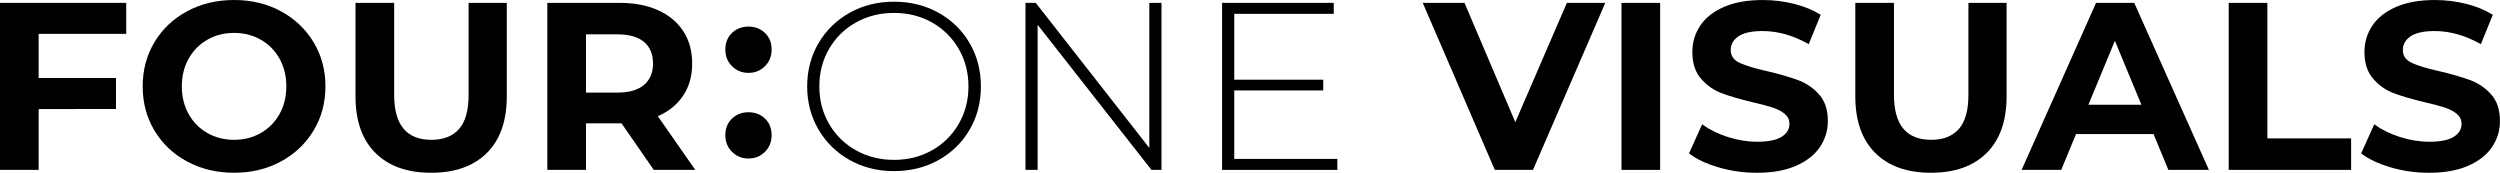
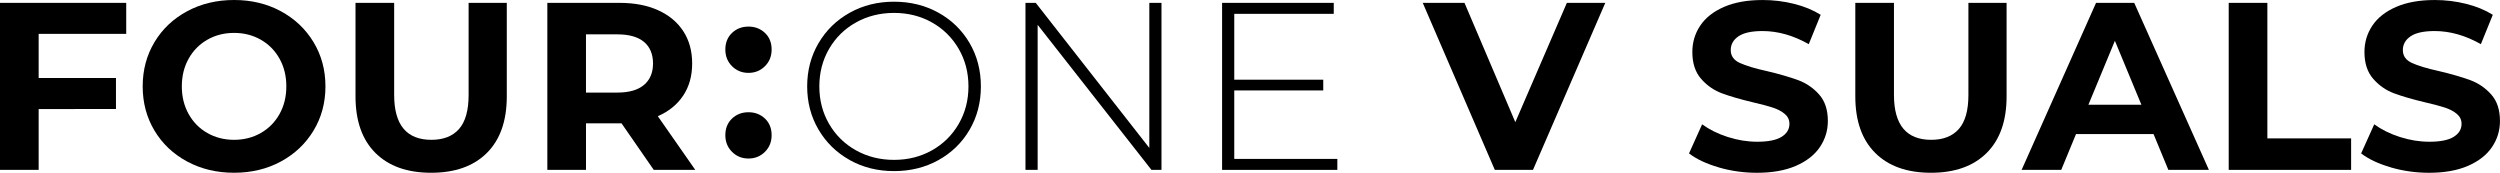
<svg xmlns="http://www.w3.org/2000/svg" id="Layer_2" data-name="Layer 2" viewBox="0 0 1553.42 107.34">
  <defs>
    <style>
      .cls-1 {
        stroke-width: 0px;
      }
    </style>
  </defs>
  <g id="Logo">
    <g>
      <path class="cls-1" d="m24.02,21.05v27.43h48.04v19.27H24.02v37.81H0V1.78h78.43v19.27H24.02Z" />
      <path class="cls-1" d="m116.31,100.37c-8.65-4.64-15.42-11.04-20.31-19.2-4.89-8.15-7.34-17.32-7.34-27.5s2.45-19.35,7.34-27.5c4.89-8.15,11.66-14.55,20.31-19.2,8.65-4.64,18.36-6.97,29.13-6.97s20.46,2.32,29.06,6.97c8.6,4.65,15.37,11.04,20.31,19.2,4.94,8.15,7.41,17.32,7.41,27.5s-2.47,19.35-7.41,27.5c-4.94,8.15-11.71,14.55-20.31,19.2-8.6,4.65-18.29,6.97-29.06,6.97s-20.48-2.32-29.13-6.97Zm45.74-17.72c4.94-2.82,8.82-6.75,11.64-11.79s4.23-10.77,4.23-17.2-1.41-12.16-4.23-17.2-6.7-8.97-11.64-11.79c-4.94-2.82-10.48-4.23-16.6-4.23s-11.66,1.41-16.6,4.23c-4.94,2.82-8.82,6.75-11.64,11.79s-4.23,10.77-4.23,17.2,1.41,12.16,4.23,17.2,6.69,8.97,11.64,11.79c4.94,2.82,10.48,4.23,16.6,4.23s11.66-1.41,16.6-4.23Z" />
      <path class="cls-1" d="m233.28,95.03c-8.25-8.2-12.38-19.92-12.38-35.14V1.78h24.02v57.23c0,18.58,7.71,27.87,23.13,27.87,7.51,0,13.24-2.25,17.2-6.75,3.95-4.5,5.93-11.54,5.93-21.13V1.78h23.72v58.12c0,15.22-4.13,26.93-12.38,35.14-8.25,8.21-19.79,12.31-34.62,12.31s-26.37-4.1-34.62-12.31Z" />
      <path class="cls-1" d="m406.22,105.56l-20.01-28.91h-22.09v28.91h-24.02V1.78h44.92c9.19,0,17.17,1.53,23.94,4.6,6.77,3.06,11.98,7.41,15.64,13.05,3.66,5.63,5.49,12.31,5.49,20.01s-1.85,14.36-5.56,19.94c-3.71,5.58-8.97,9.86-15.79,12.82l23.28,33.36h-25.8Zm-6.08-79.54c-3.76-3.11-9.24-4.67-16.46-4.67h-19.57v36.17h19.57c7.21,0,12.7-1.58,16.46-4.74,3.75-3.16,5.63-7.61,5.63-13.34s-1.88-10.3-5.63-13.42Z" />
      <path class="cls-1" d="m454.85,41.13c-2.77-2.77-4.15-6.23-4.15-10.38s1.38-7.68,4.15-10.3c2.77-2.62,6.18-3.93,10.23-3.93s7.46,1.31,10.23,3.93c2.77,2.62,4.15,6.06,4.15,10.3s-1.39,7.61-4.15,10.38c-2.77,2.77-6.18,4.15-10.23,4.15s-7.46-1.38-10.23-4.15Zm0,53.22c-2.77-2.77-4.15-6.23-4.15-10.38s1.38-7.68,4.15-10.3c2.77-2.62,6.18-3.93,10.23-3.93s7.46,1.31,10.23,3.93c2.77,2.62,4.15,6.06,4.15,10.3s-1.39,7.61-4.15,10.38c-2.77,2.77-6.18,4.15-10.23,4.15s-7.46-1.38-10.23-4.15Z" />
      <path class="cls-1" d="m527.94,99.41c-8.21-4.6-14.65-10.9-19.35-18.9-4.7-8.01-7.04-16.95-7.04-26.83s2.35-18.83,7.04-26.83c4.69-8.01,11.14-14.31,19.35-18.9,8.2-4.6,17.4-6.89,27.58-6.89s19.37,2.28,27.58,6.82c8.2,4.55,14.65,10.82,19.35,18.83,4.69,8.01,7.04,17,7.04,26.98s-2.35,18.98-7.04,26.98c-4.7,8.01-11.15,14.28-19.35,18.83-8.21,4.55-17.4,6.82-27.58,6.82s-19.37-2.3-27.58-6.89Zm51.15-6c7.02-3.95,12.55-9.41,16.6-16.38,4.05-6.97,6.08-14.75,6.08-23.35s-2.03-16.38-6.08-23.35c-4.05-6.97-9.59-12.43-16.6-16.38-7.02-3.95-14.88-5.93-23.57-5.93s-16.58,1.98-23.65,5.93c-7.07,3.95-12.63,9.41-16.68,16.38-4.05,6.97-6.08,14.75-6.08,23.35s2.02,16.38,6.08,23.35c4.05,6.97,9.61,12.43,16.68,16.38,7.07,3.95,14.95,5.93,23.65,5.93s16.55-1.98,23.57-5.93Z" />
      <path class="cls-1" d="m721.71,1.78v103.78h-6.23l-70.72-90.14v90.14h-7.56V1.78h6.38l70.57,90.14V1.78h7.56Z" />
      <path class="cls-1" d="m830.98,98.74v6.82h-71.61V1.78h69.38v6.82h-61.82v40.92h55.3v6.67h-55.3v42.55h64.05Z" />
      <path class="cls-1" d="m997.47,1.78l-44.92,103.78h-23.72L884.05,1.78h25.94l31.58,74.13L973.6,1.78h23.87Z" />
-       <path class="cls-1" d="m1007.54,1.78h24.02v103.78h-24.02V1.78Z" />
      <path class="cls-1" d="m1067.96,104c-7.66-2.22-13.81-5.12-18.46-8.67l8.15-18.09c4.45,3.26,9.73,5.88,15.86,7.86,6.13,1.98,12.25,2.97,18.38,2.97,6.82,0,11.86-1.01,15.12-3.04,3.26-2.03,4.89-4.72,4.89-8.08,0-2.47-.96-4.52-2.89-6.15-1.93-1.63-4.4-2.94-7.41-3.93-3.02-.99-7.09-2.08-12.23-3.26-7.91-1.88-14.38-3.75-19.42-5.63-5.04-1.88-9.37-4.89-12.97-9.04-3.61-4.15-5.41-9.69-5.41-16.61,0-6.03,1.63-11.49,4.89-16.38s8.18-8.77,14.75-11.64c6.57-2.87,14.6-4.3,24.09-4.3,6.62,0,13.09.79,19.42,2.37,6.32,1.58,11.86,3.85,16.6,6.82l-7.41,18.24c-9.59-5.43-19.18-8.15-28.76-8.15-6.72,0-11.69,1.09-14.9,3.26-3.21,2.18-4.82,5.04-4.82,8.6s1.85,6.2,5.56,7.93c3.71,1.73,9.36,3.44,16.98,5.12,7.91,1.88,14.38,3.76,19.42,5.63,5.04,1.88,9.36,4.84,12.97,8.9,3.61,4.05,5.41,9.54,5.41,16.46,0,5.93-1.66,11.34-4.97,16.23-3.31,4.89-8.28,8.77-14.9,11.64-6.62,2.87-14.68,4.3-24.17,4.3-8.21,0-16.14-1.11-23.79-3.34Z" />
      <path class="cls-1" d="m1165.21,95.03c-8.25-8.2-12.38-19.92-12.38-35.14V1.78h24.02v57.23c0,18.58,7.71,27.87,23.13,27.87,7.51,0,13.24-2.25,17.2-6.75,3.95-4.5,5.93-11.54,5.93-21.13V1.78h23.72v58.12c0,15.22-4.13,26.93-12.38,35.14-8.25,8.21-19.79,12.31-34.62,12.31s-26.37-4.1-34.62-12.31Z" />
      <path class="cls-1" d="m1338.15,83.32h-48.18l-9.19,22.24h-24.61L1302.42,1.78h23.72l46.4,103.78h-25.2l-9.19-22.24Zm-7.56-18.24l-16.46-39.73-16.46,39.73h32.91Z" />
      <path class="cls-1" d="m1384.85,1.78h24.02v84.21h52.04v19.57h-76.06V1.78Z" />
      <path class="cls-1" d="m1485.59,104c-7.66-2.22-13.81-5.12-18.46-8.67l8.15-18.09c4.45,3.26,9.73,5.88,15.86,7.86,6.13,1.98,12.25,2.97,18.38,2.97,6.82,0,11.86-1.01,15.12-3.04,3.26-2.03,4.89-4.72,4.89-8.08,0-2.47-.96-4.52-2.89-6.15-1.93-1.63-4.4-2.94-7.41-3.93-3.02-.99-7.09-2.08-12.23-3.26-7.91-1.88-14.38-3.75-19.42-5.63-5.04-1.88-9.37-4.89-12.97-9.04-3.61-4.15-5.41-9.69-5.41-16.61,0-6.03,1.63-11.49,4.89-16.38s8.18-8.77,14.75-11.64c6.57-2.87,14.6-4.3,24.09-4.3,6.62,0,13.09.79,19.42,2.37,6.32,1.58,11.86,3.85,16.6,6.82l-7.41,18.24c-9.59-5.43-19.18-8.15-28.76-8.15-6.72,0-11.69,1.09-14.9,3.26-3.21,2.18-4.82,5.04-4.82,8.6s1.85,6.2,5.56,7.93c3.71,1.73,9.36,3.44,16.98,5.12,7.91,1.88,14.38,3.76,19.42,5.63,5.04,1.88,9.36,4.84,12.97,8.9,3.61,4.05,5.41,9.54,5.41,16.46,0,5.93-1.66,11.34-4.97,16.23-3.31,4.89-8.28,8.77-14.9,11.64-6.62,2.87-14.68,4.3-24.17,4.3-8.21,0-16.14-1.11-23.79-3.34Z" />
    </g>
  </g>
</svg>